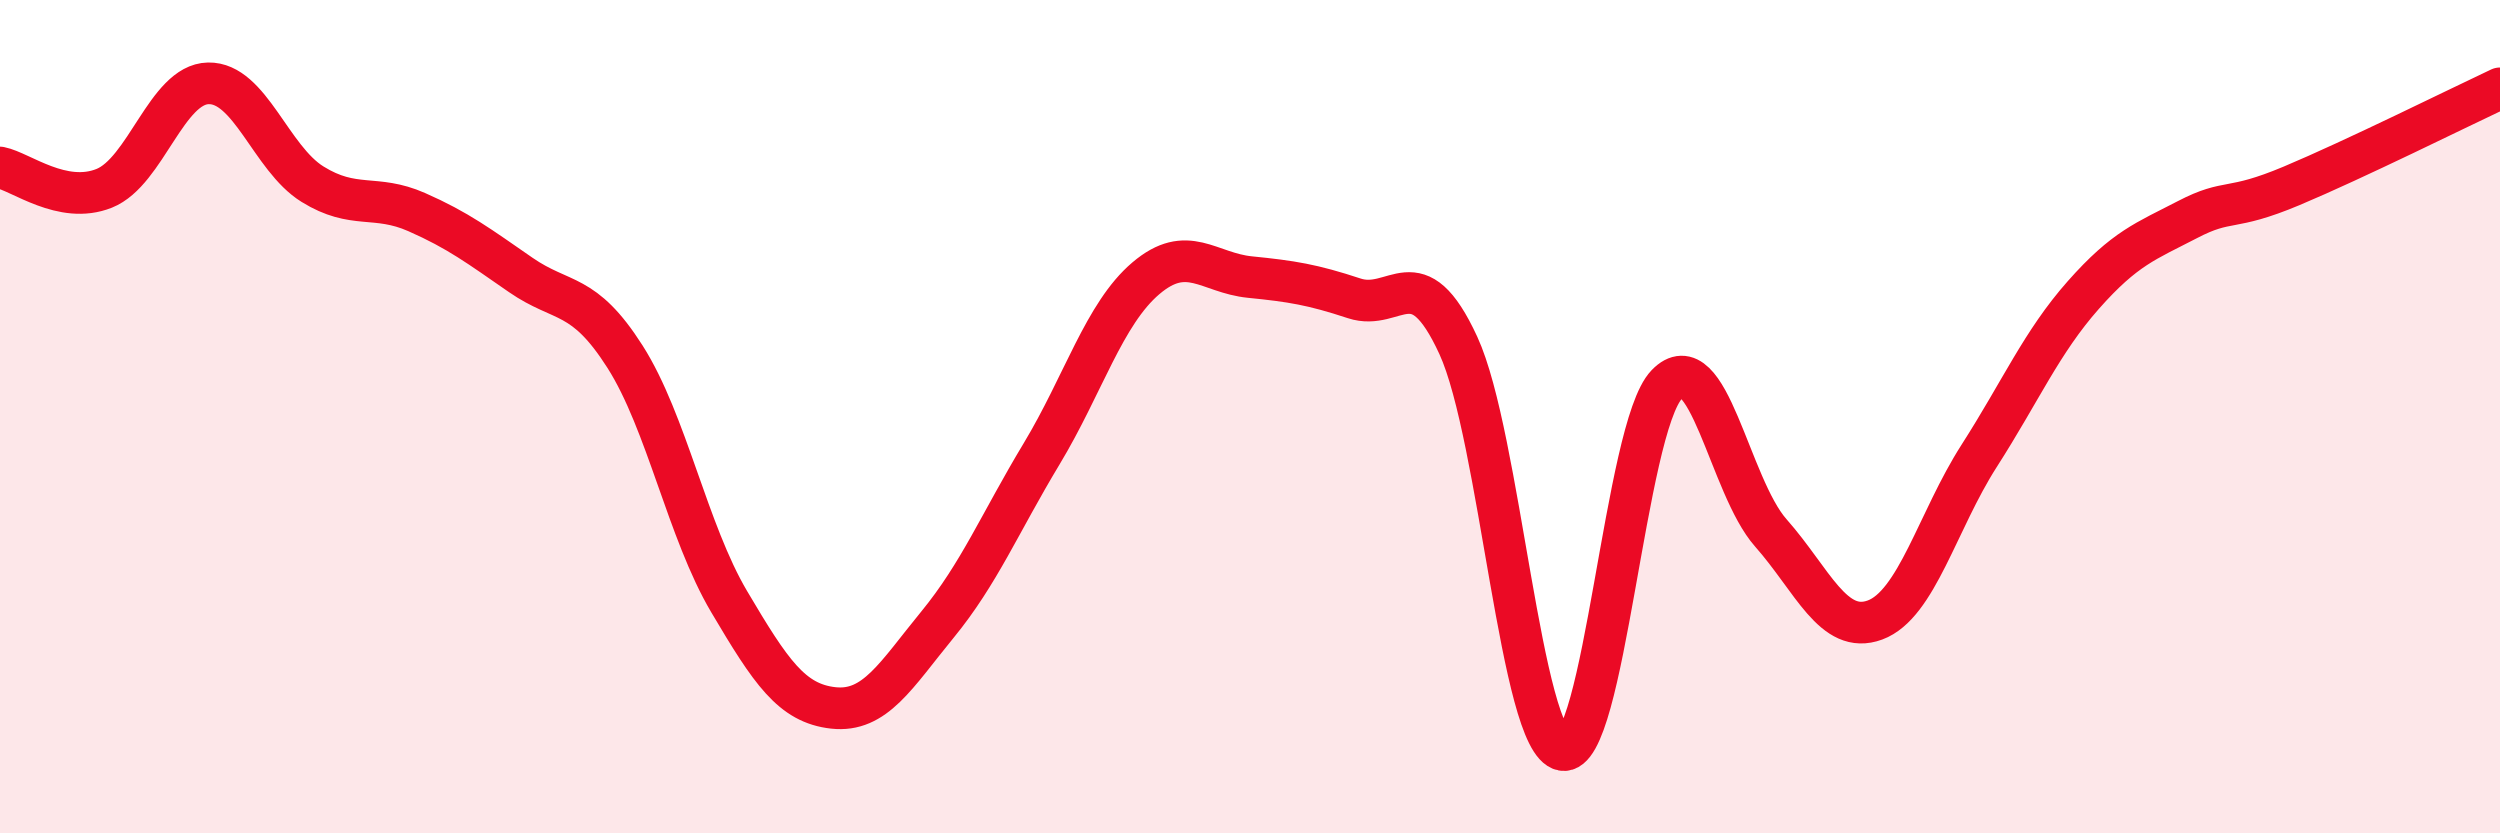
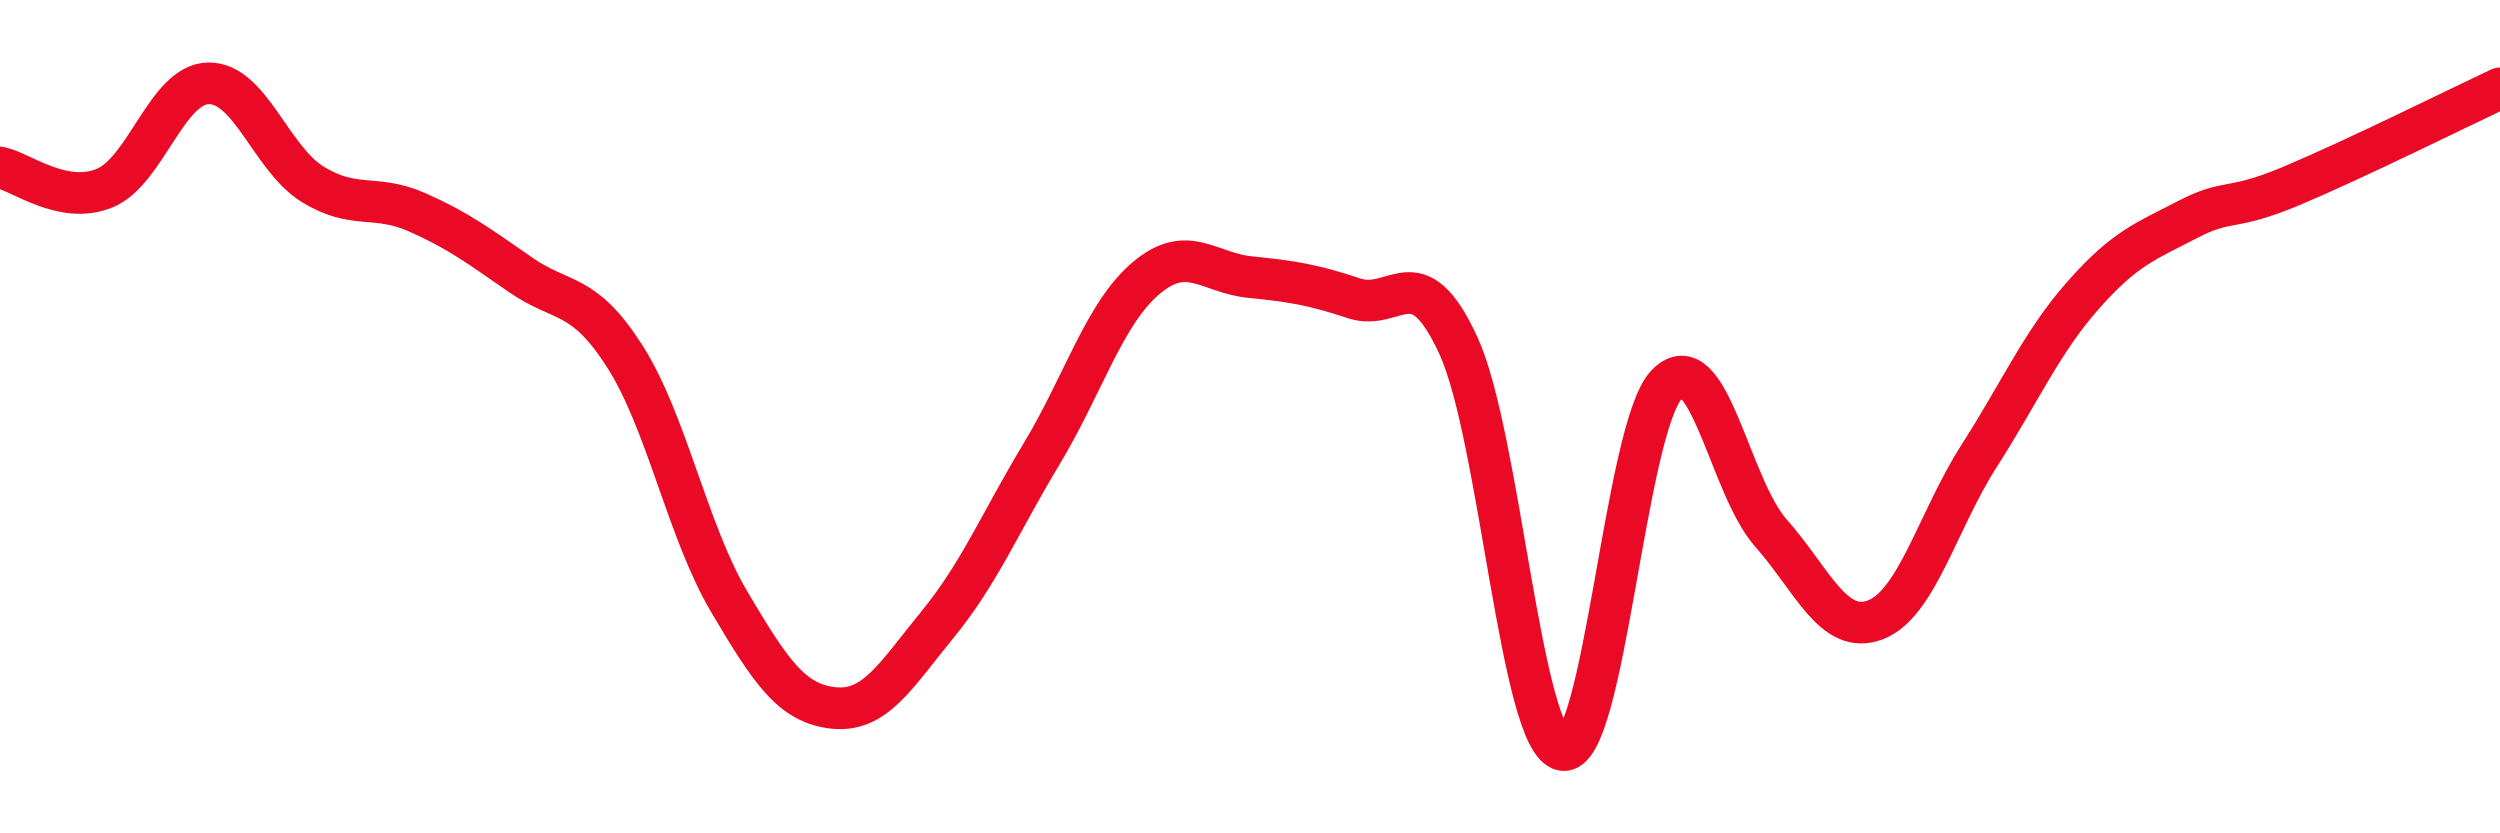
<svg xmlns="http://www.w3.org/2000/svg" width="60" height="20" viewBox="0 0 60 20">
-   <path d="M 0,4.02 C 0.5,4.12 1.5,4.92 2.5,4.52 C 3.5,4.12 4,2.02 5,2 C 6,1.98 6.5,3.8 7.5,4.42 C 8.5,5.04 9,4.65 10,5.09 C 11,5.53 11.5,5.91 12.5,6.6 C 13.5,7.29 14,6.99 15,8.56 C 16,10.13 16.5,12.75 17.5,14.44 C 18.5,16.13 19,16.88 20,16.99 C 21,17.1 21.5,16.21 22.5,14.99 C 23.5,13.77 24,12.55 25,10.89 C 26,9.23 26.5,7.53 27.5,6.68 C 28.5,5.83 29,6.55 30,6.65 C 31,6.75 31.5,6.83 32.5,7.16 C 33.5,7.49 34,6.12 35,8.29 C 36,10.46 36.5,17.81 37.5,18 C 38.5,18.19 39,10.27 40,9.23 C 41,8.19 41.5,11.66 42.5,12.79 C 43.5,13.92 44,15.25 45,14.88 C 46,14.51 46.5,12.5 47.5,10.94 C 48.5,9.38 49,8.21 50,7.08 C 51,5.95 51.5,5.79 52.5,5.27 C 53.5,4.75 53.5,5.09 55,4.46 C 56.5,3.83 59,2.59 60,2.12L60 20L0 20Z" fill="#EB0A25" opacity="0.1" stroke-linecap="round" stroke-linejoin="round" />
  <path d="M 0,4.02 C 0.5,4.12 1.5,4.92 2.5,4.52 C 3.5,4.12 4,2.02 5,2 C 6,1.98 6.5,3.8 7.5,4.42 C 8.5,5.04 9,4.65 10,5.09 C 11,5.53 11.5,5.91 12.5,6.6 C 13.5,7.29 14,6.99 15,8.56 C 16,10.13 16.5,12.75 17.5,14.44 C 18.5,16.13 19,16.88 20,16.99 C 21,17.1 21.5,16.21 22.5,14.99 C 23.5,13.77 24,12.55 25,10.89 C 26,9.23 26.5,7.53 27.5,6.68 C 28.5,5.83 29,6.55 30,6.65 C 31,6.75 31.5,6.83 32.5,7.16 C 33.5,7.49 34,6.12 35,8.29 C 36,10.46 36.5,17.81 37.5,18 C 38.5,18.19 39,10.27 40,9.23 C 41,8.19 41.5,11.66 42.5,12.79 C 43.5,13.92 44,15.25 45,14.88 C 46,14.51 46.5,12.5 47.5,10.94 C 48.5,9.38 49,8.21 50,7.08 C 51,5.95 51.5,5.79 52.5,5.27 C 53.5,4.75 53.5,5.09 55,4.46 C 56.5,3.83 59,2.59 60,2.12" stroke="#EB0A25" stroke-width="1" fill="none" stroke-linecap="round" stroke-linejoin="round" />
</svg>